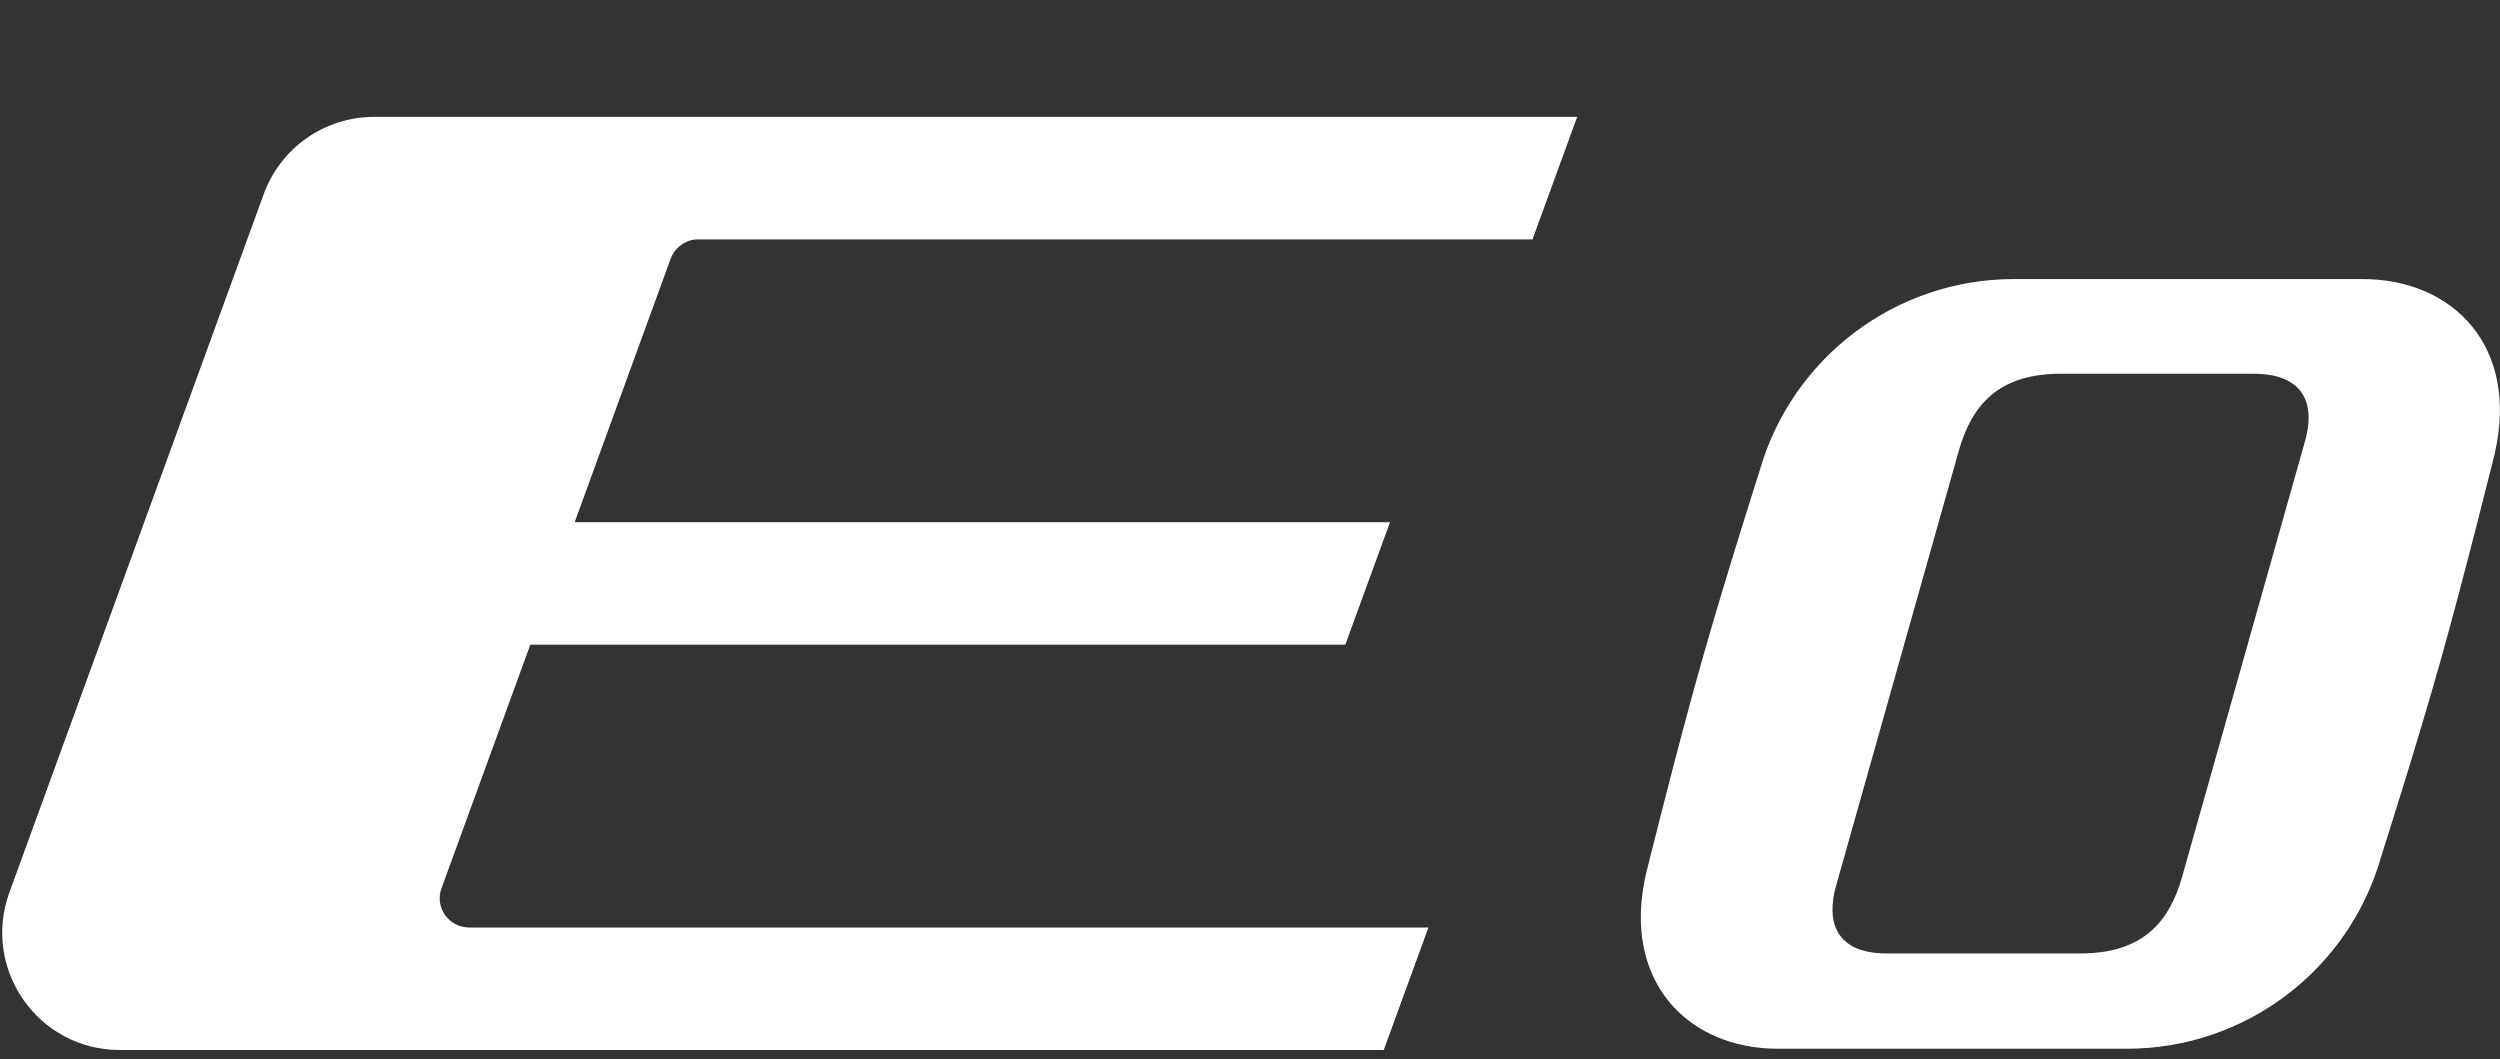
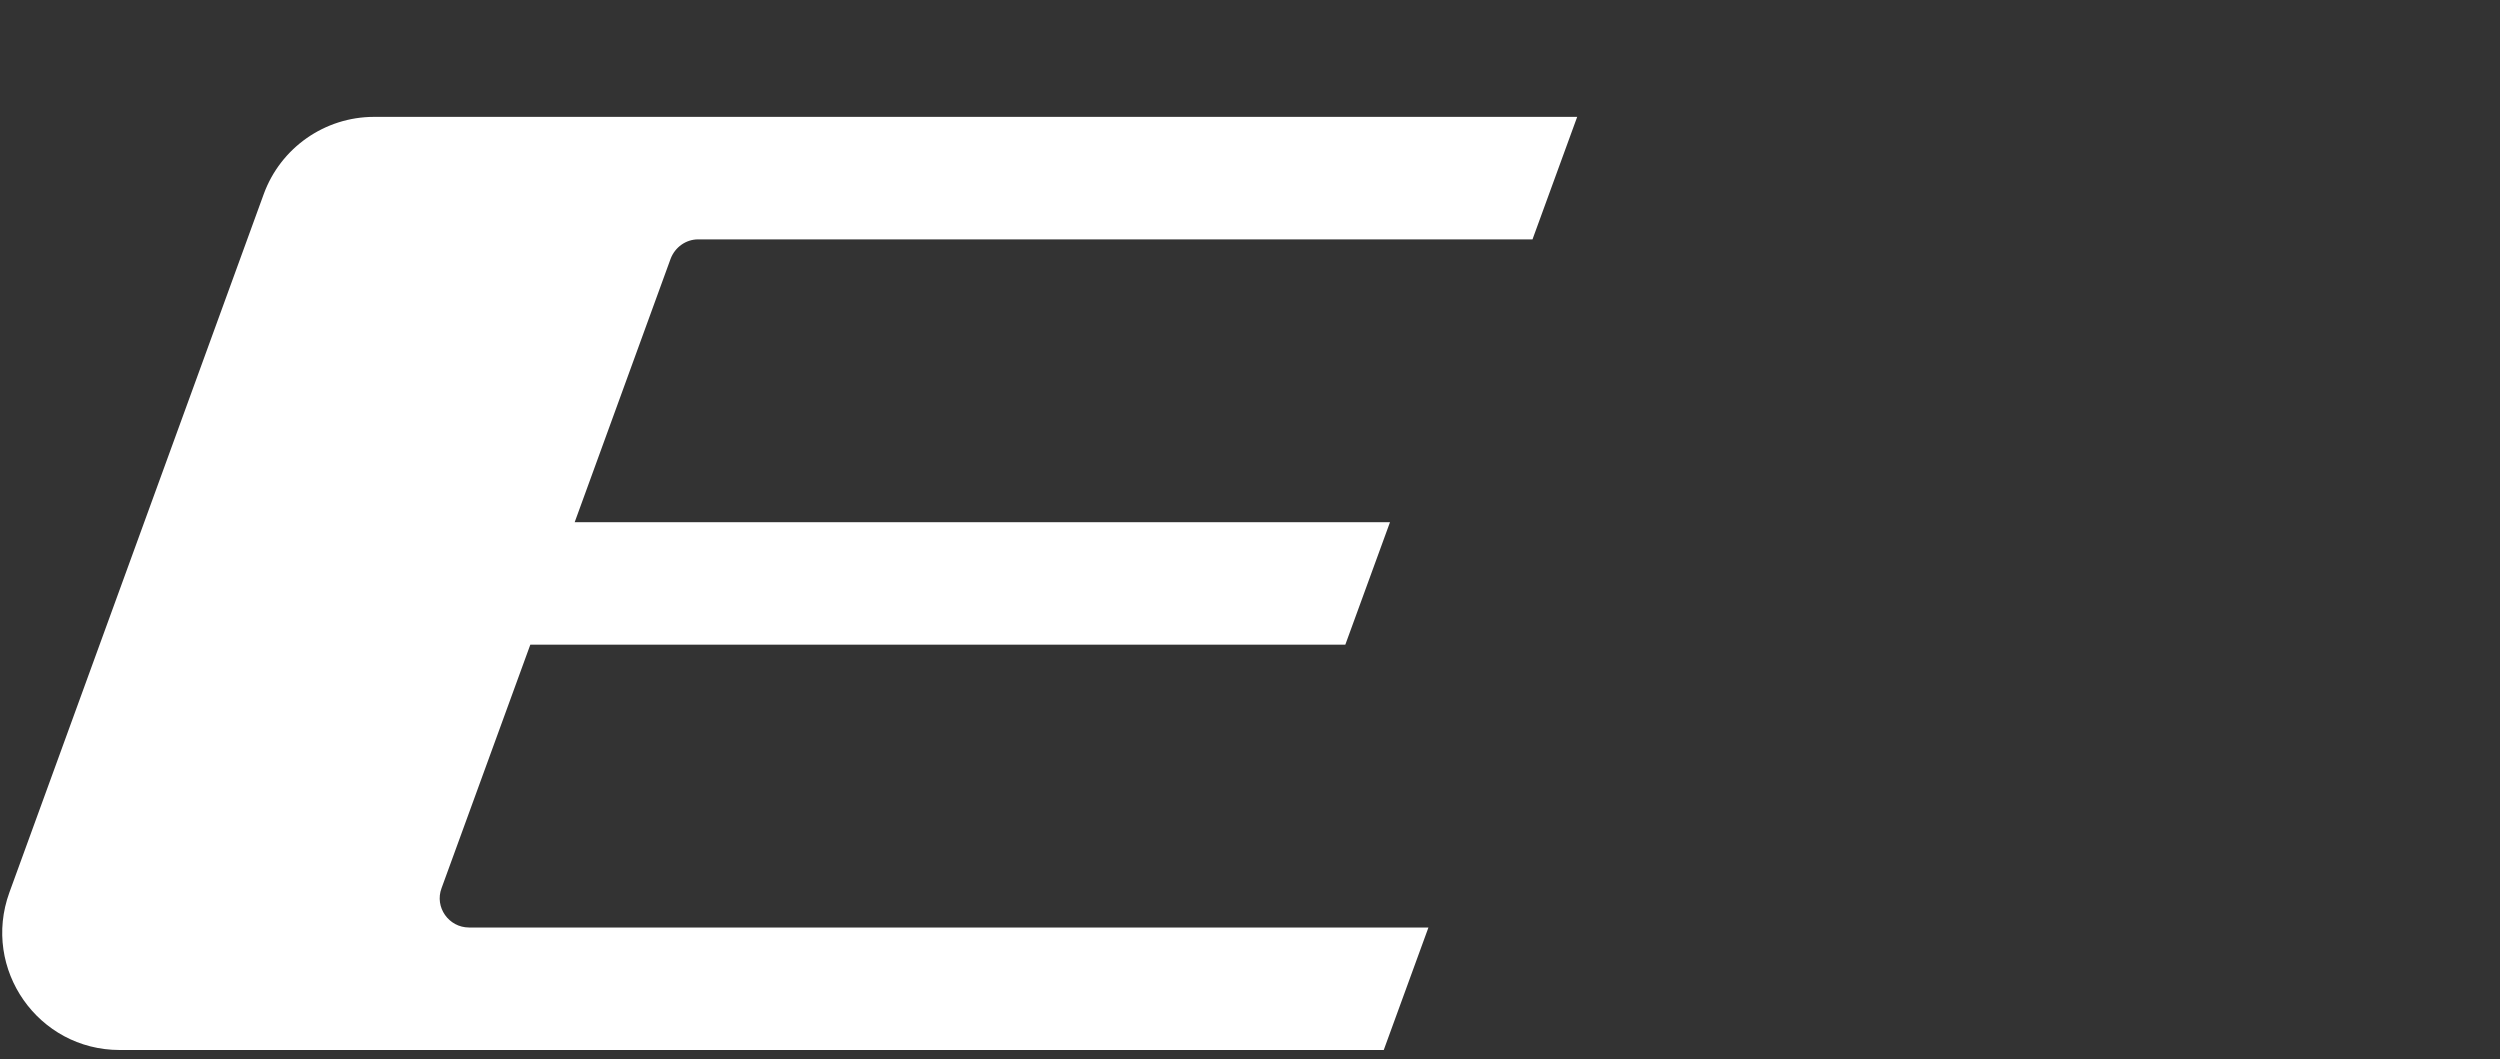
<svg xmlns="http://www.w3.org/2000/svg" version="1.1" id="图层_1" x="0px" y="0px" viewBox="0 0 800 339" style="enable-background:new 0 0 800 339;" xml:space="preserve">
  <rect x="0" y="0" width="800" height="339" fill="#333333" stroke="none" />
  <style type="text/css">
	.st0{fill:#FFFFFF;}
</style>
  <path class="st0" d="M490.4,76.6l14.3-39.2h-385c-15.8,0-29.9,9.9-35.3,24.7L3,285.6c-8.9,24.5,9.2,50.4,35.3,50.4h404.5l14.3-39.2  H150.1c-6.5,0-11.1-6.5-8.8-12.6l28.4-77.9h260.8l14.3-39.2H183.9l30.7-84.3c1.4-3.7,4.9-6.2,8.8-6.2L490.4,76.6L490.4,76.6z" />
-   <path class="st0" d="M756,89.3h-60.4h-0.2h-51c-37.8,0-71.1,25.2-81.4,61.6c0,0-10.9,34-18.7,61.6s-17.6,67.2-17.6,67.2  c-7.8,34.1,13.2,55.9,42.3,55.9h60.4h0.2h51c37.8,0,71.1-25.1,81.4-61.6c0,0,10.9-34,18.7-61.6s17.6-67.2,17.6-67.2  C806.2,111.1,785.2,89.3,756,89.3z M737.6,141.2l-39.3,139.3c-4.1,14.6-12.7,24.6-32.5,24.6h-28.2l0,0h-33.8  c-16.9,0-19.3-10.7-16.3-21.5l39.3-139.3c4.1-14.6,12.7-24.7,32.5-24.7h28.2l0,0h33.8C738.3,119.7,740.7,130.4,737.6,141.2z" />
</svg>